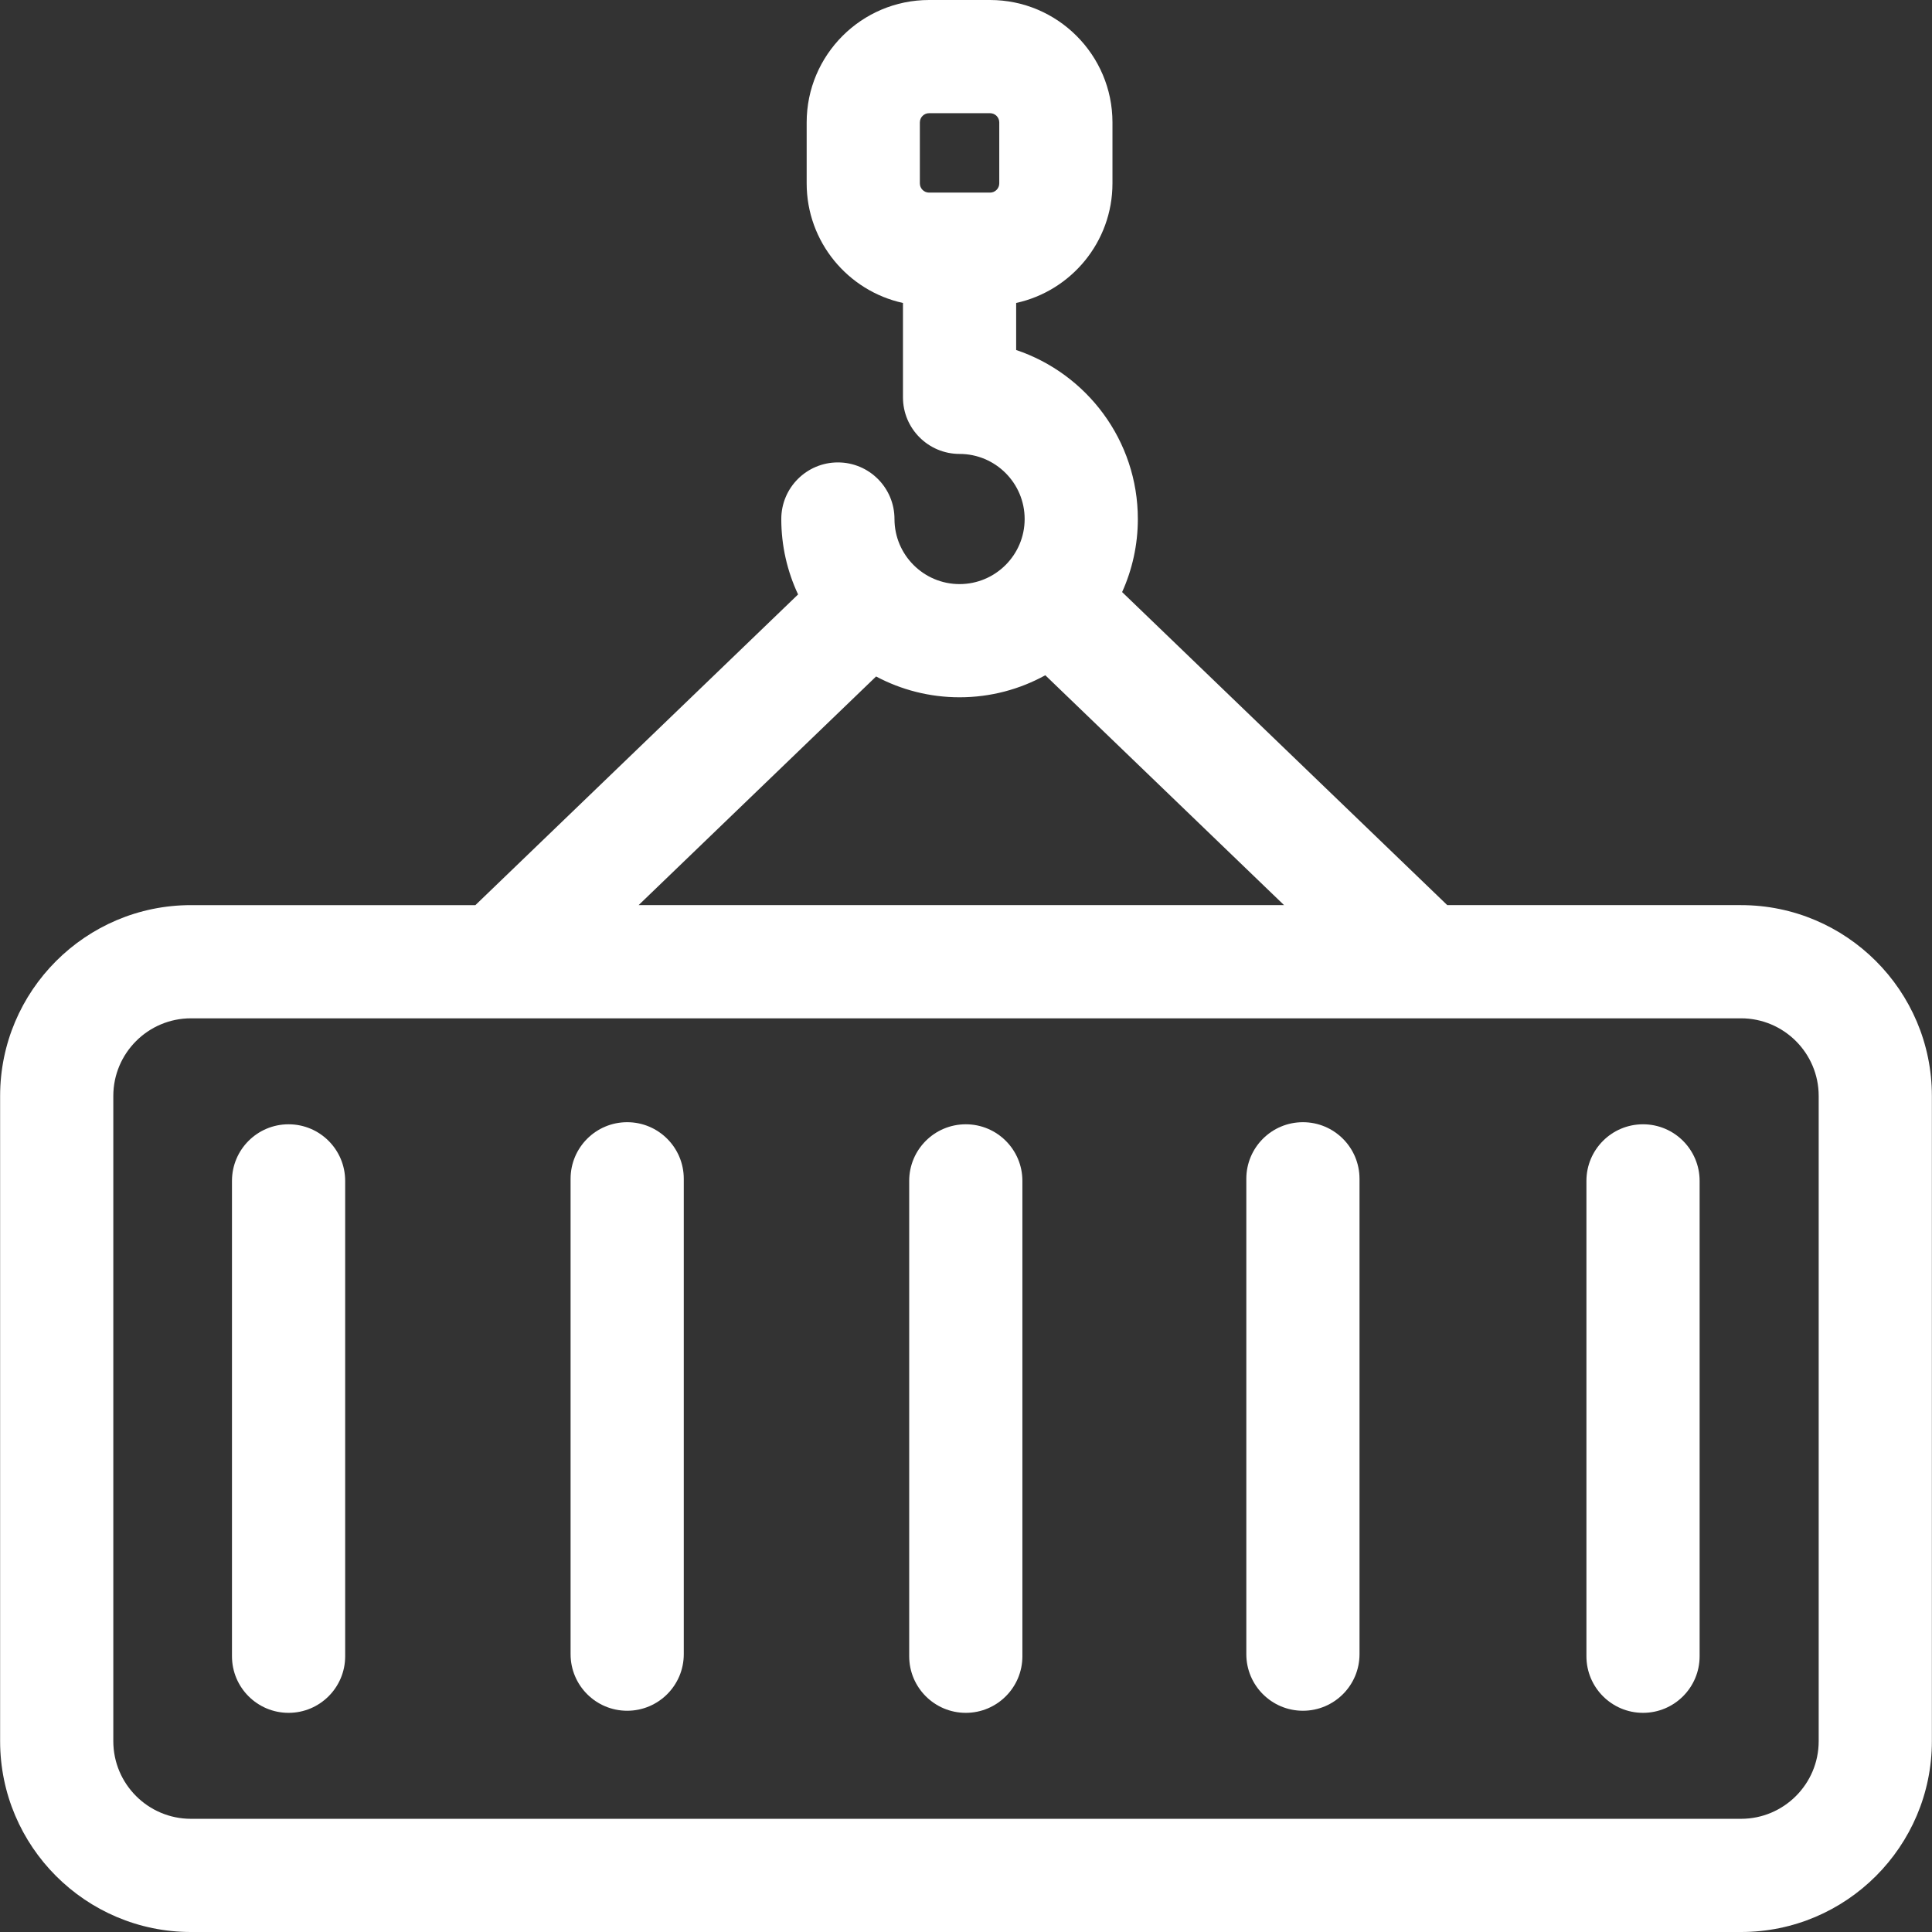
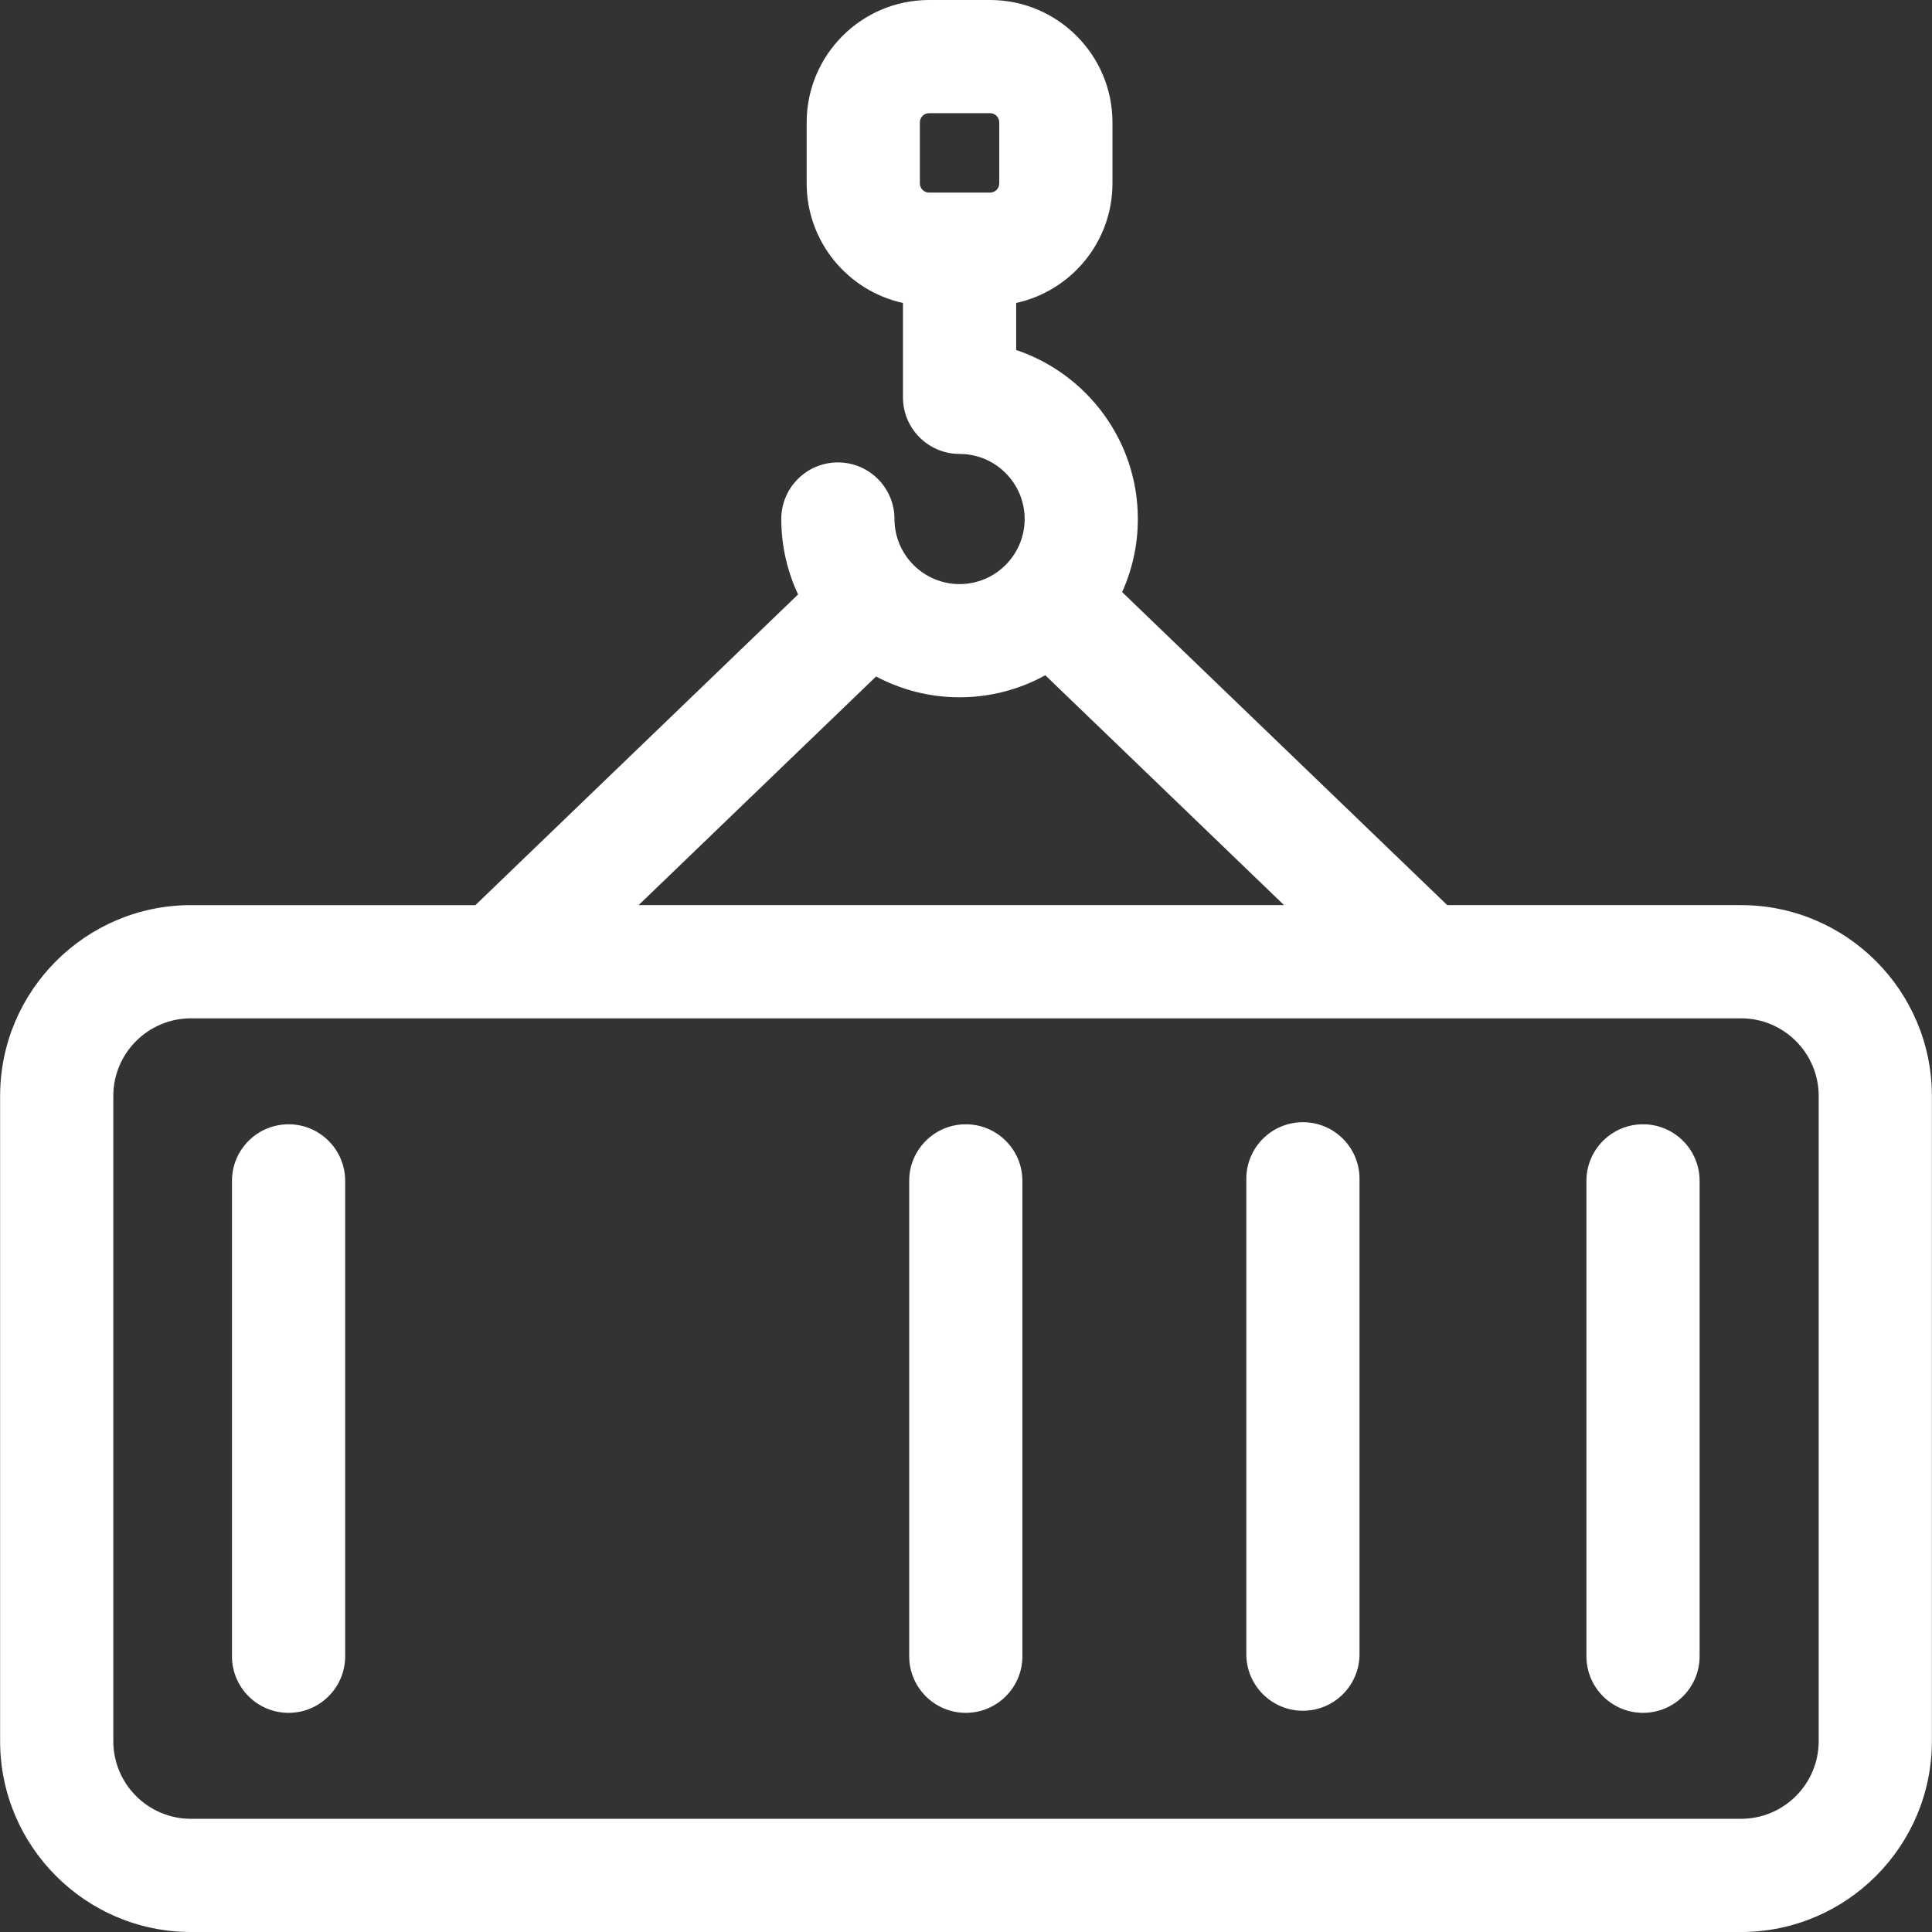
<svg xmlns="http://www.w3.org/2000/svg" version="1.1" id="Capa_1" x="0px" y="0px" viewBox="0 0 512 512" style="enable-background:new 0 0 512 512;" xml:space="preserve" width="512px" height="512px">
  <rect x="0" y="0" width="512" height="512" fill="#333333" stroke="none" />
  <g>
    <g>
      <path d="M461.398,239.868H383.54l-86.167-82.963c2.669-5.914,4.167-12.464,4.167-19.362c0-20.809-13.528-38.504-32.247-44.79    V80.289c14.574-3.18,25.521-16.177,25.521-31.691V32.442C294.814,14.554,280.262,0,262.374,0h-16.158    c-17.889,0-32.441,14.554-32.441,32.442v16.157c0,15.513,10.947,28.51,25.52,31.691v25.008c0,8.283,6.716,14.999,14.999,14.999    c9.51,0,17.248,7.737,17.248,17.247s-7.737,17.247-17.248,17.247c-9.51,0-17.247-7.736-17.247-17.247    c0-8.283-6.716-14.999-14.999-14.999c-8.283,0-14.999,6.716-14.999,14.999c0,7.143,1.602,13.914,4.451,19.99l-85.515,82.335    H50.601c-27.885,0-50.57,22.686-50.57,50.571v170.989c0,27.886,22.686,50.571,50.57,50.571h410.796    c27.886,0,50.571-22.686,50.571-50.571V290.44C511.969,262.554,489.284,239.868,461.398,239.868z M264.816,48.599    c0,1.348-1.096,2.443-2.443,2.443h-16.158c-1.348,0-2.443-1.096-2.443-2.443V32.442h0c0-1.348,1.096-2.444,2.443-2.444h16.158    c1.348,0,2.443,1.097,2.443,2.444V48.599z M232.173,179.272c6.605,3.515,14.132,5.516,22.121,5.516    c8.232,0,15.977-2.121,22.723-5.839l63.271,60.919H169.237L232.173,179.272z M481.971,461.429    c0,11.345-9.229,20.574-20.574,20.574H50.601c-11.344,0-20.573-9.228-20.573-20.574V290.44c0-11.344,9.228-20.574,20.573-20.574    h410.796c11.344,0,20.574,9.229,20.574,20.574V461.429z" fill="#FFFFFF" />
    </g>
  </g>
  <g>
    <g>
      <path d="M76.475,297.948c-8.283,0-14.999,6.716-14.999,14.999v125.974c0,8.283,6.716,14.999,14.999,14.999    c8.283,0,14.999-6.716,14.999-14.999V312.947C91.474,304.664,84.758,297.948,76.475,297.948z" fill="#FFFFFF" />
    </g>
  </g>
  <g>
    <g>
      <path d="M435.418,297.948c-8.283,0-14.999,6.716-14.999,14.999v125.974c0,8.283,6.716,14.999,14.999,14.999    c8.283,0,14.999-6.716,14.999-14.999V312.947C450.417,304.664,443.702,297.948,435.418,297.948z" fill="#FFFFFF" />
    </g>
  </g>
  <g>
    <g>
      <path d="M255.946,297.948c-8.283,0-14.999,6.716-14.999,14.999v125.974c0,8.283,6.716,14.999,14.999,14.999    c8.283,0,14.999-6.716,14.999-14.999V312.947C270.945,304.664,264.23,297.948,255.946,297.948z" fill="#FFFFFF" />
    </g>
  </g>
  <g>
    <g>
-       <path d="M166.21,297.394c-8.283,0-14.999,6.716-14.999,14.999v125.975c0,8.283,6.716,14.999,14.999,14.999    c8.283,0,14.999-6.716,14.999-14.999V312.393C181.209,304.11,174.494,297.394,166.21,297.394z" fill="#FFFFFF" />
-     </g>
+       </g>
  </g>
  <g>
    <g>
      <path d="M345.286,297.394c-8.283,0-14.999,6.716-14.999,14.999v125.975c0,8.283,6.716,14.999,14.999,14.999    c8.283,0,14.999-6.716,14.999-14.999V312.393C360.285,304.11,353.569,297.394,345.286,297.394z" fill="#FFFFFF" />
    </g>
  </g>
  <g>
</g>
  <g>
</g>
  <g>
</g>
  <g>
</g>
  <g>
</g>
  <g>
</g>
  <g>
</g>
  <g>
</g>
  <g>
</g>
  <g>
</g>
  <g>
</g>
  <g>
</g>
  <g>
</g>
  <g>
</g>
  <g>
</g>
</svg>